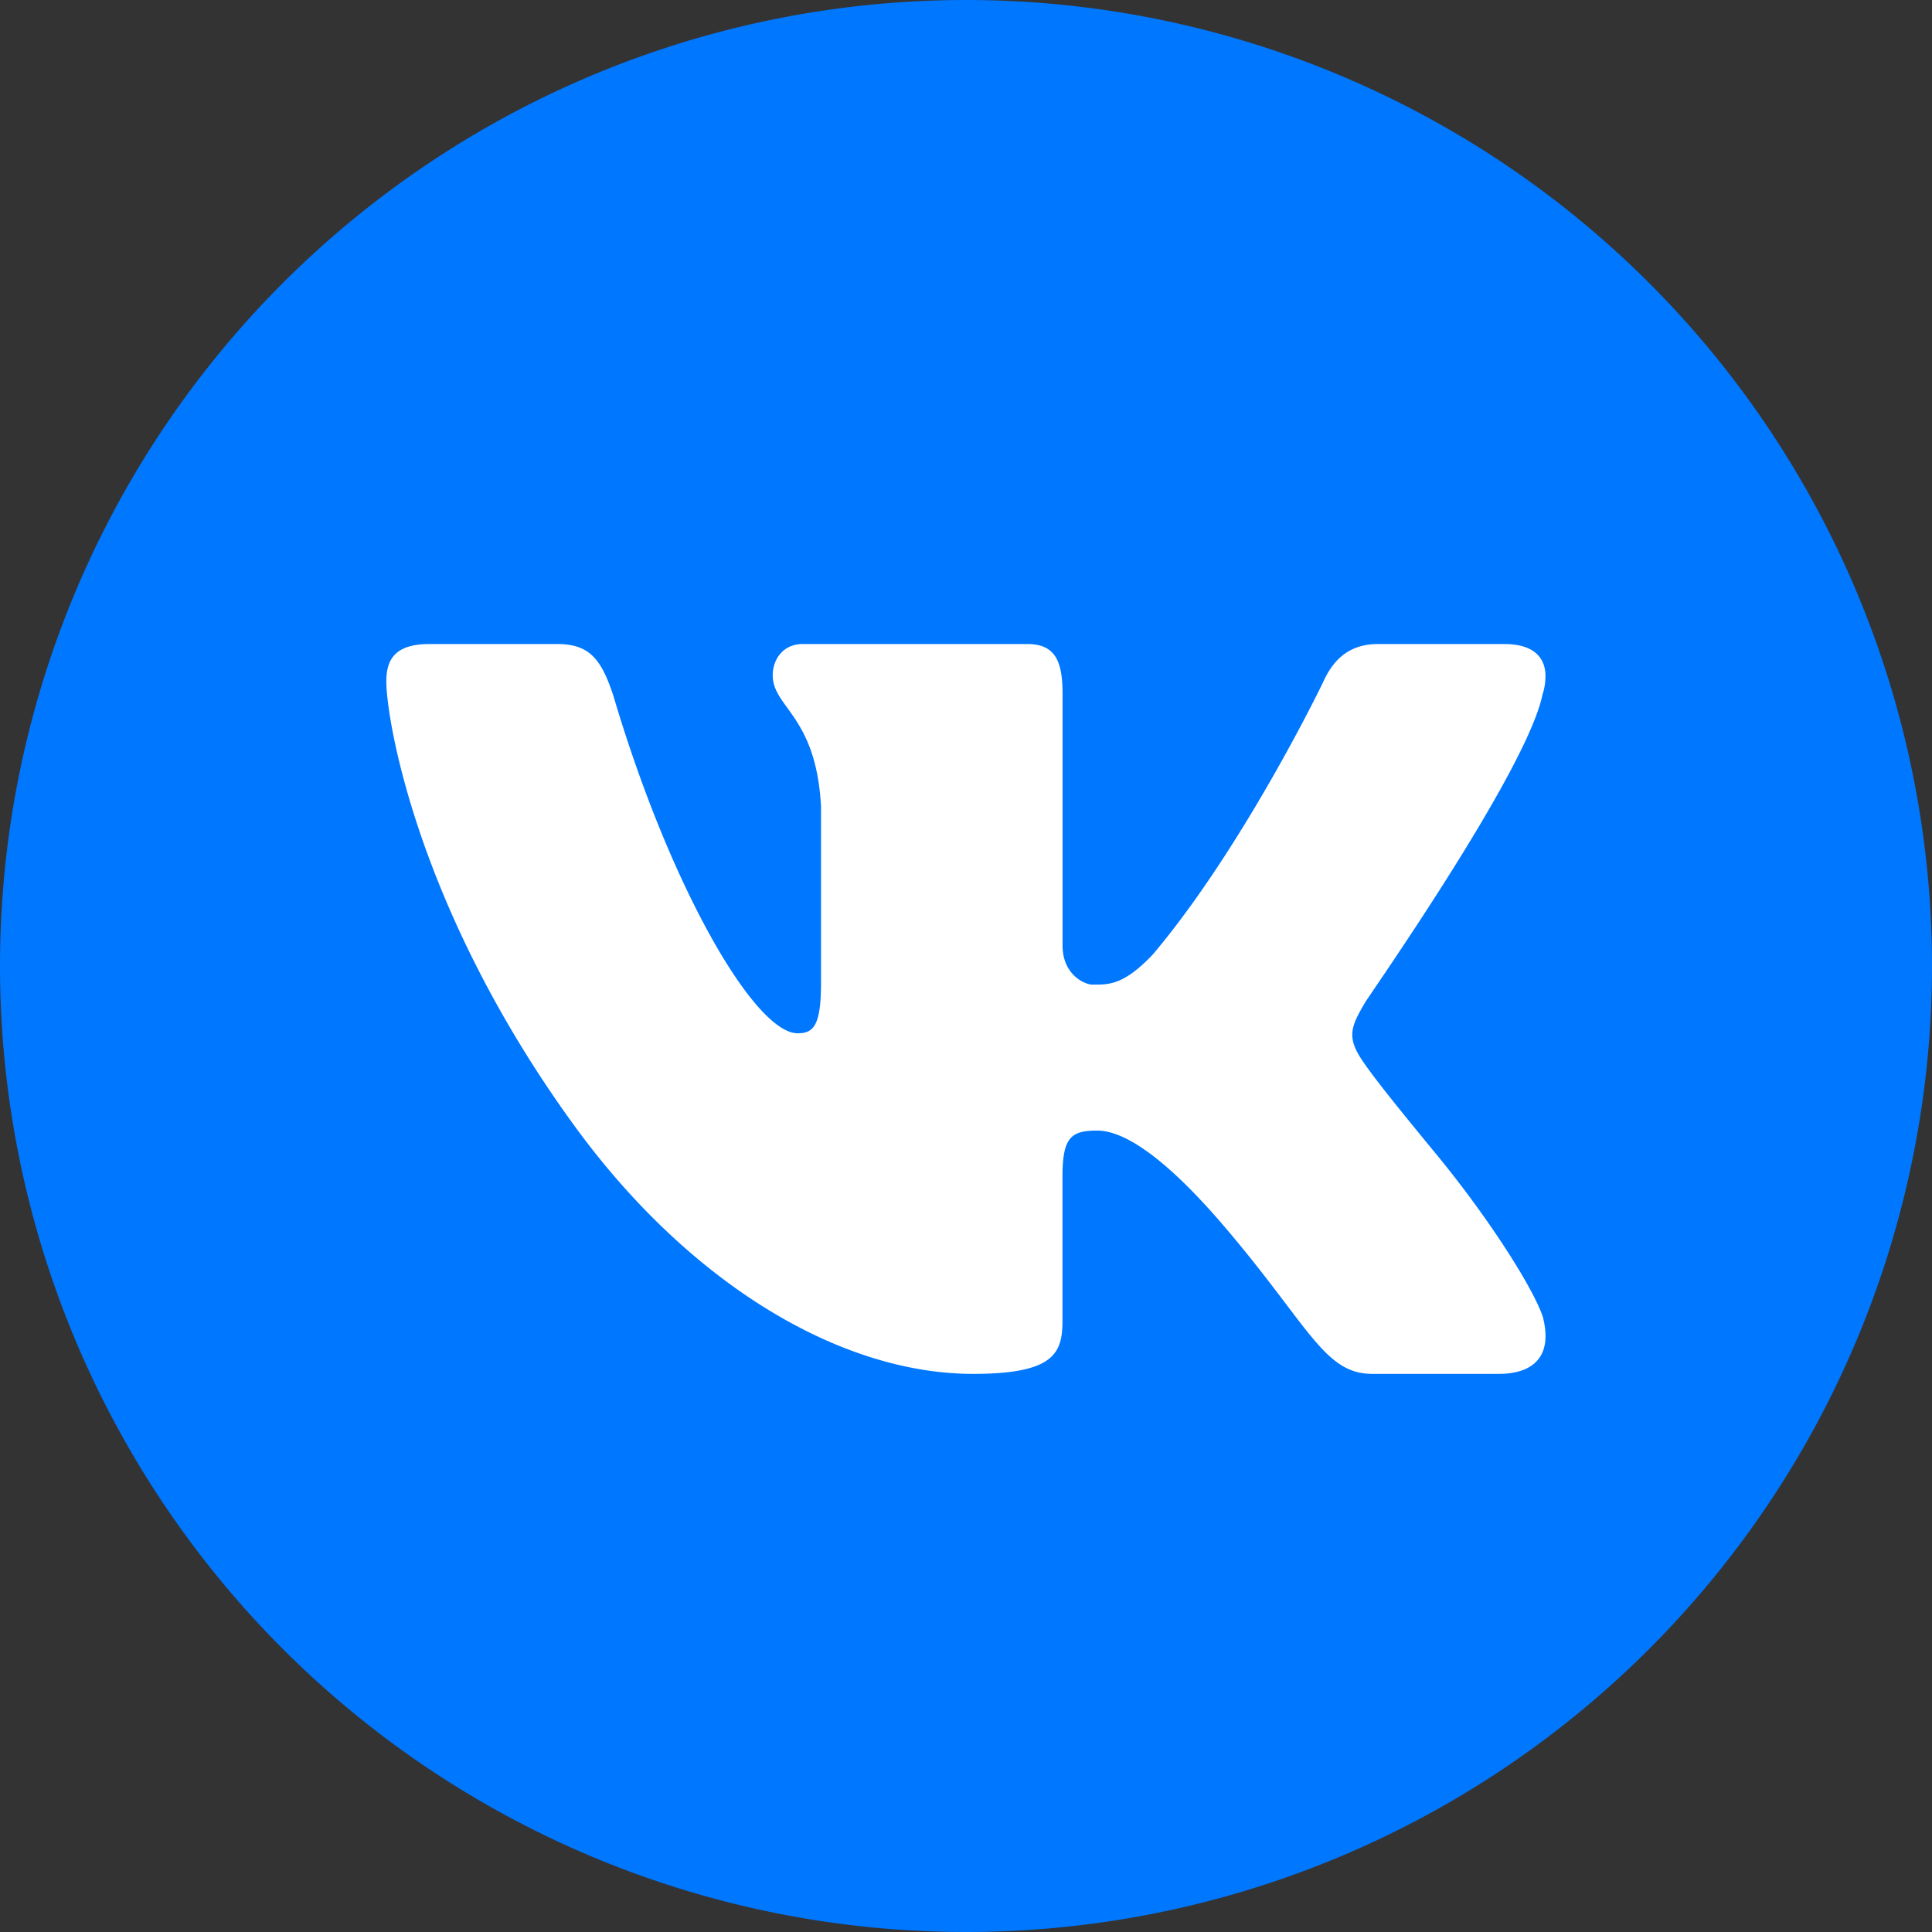
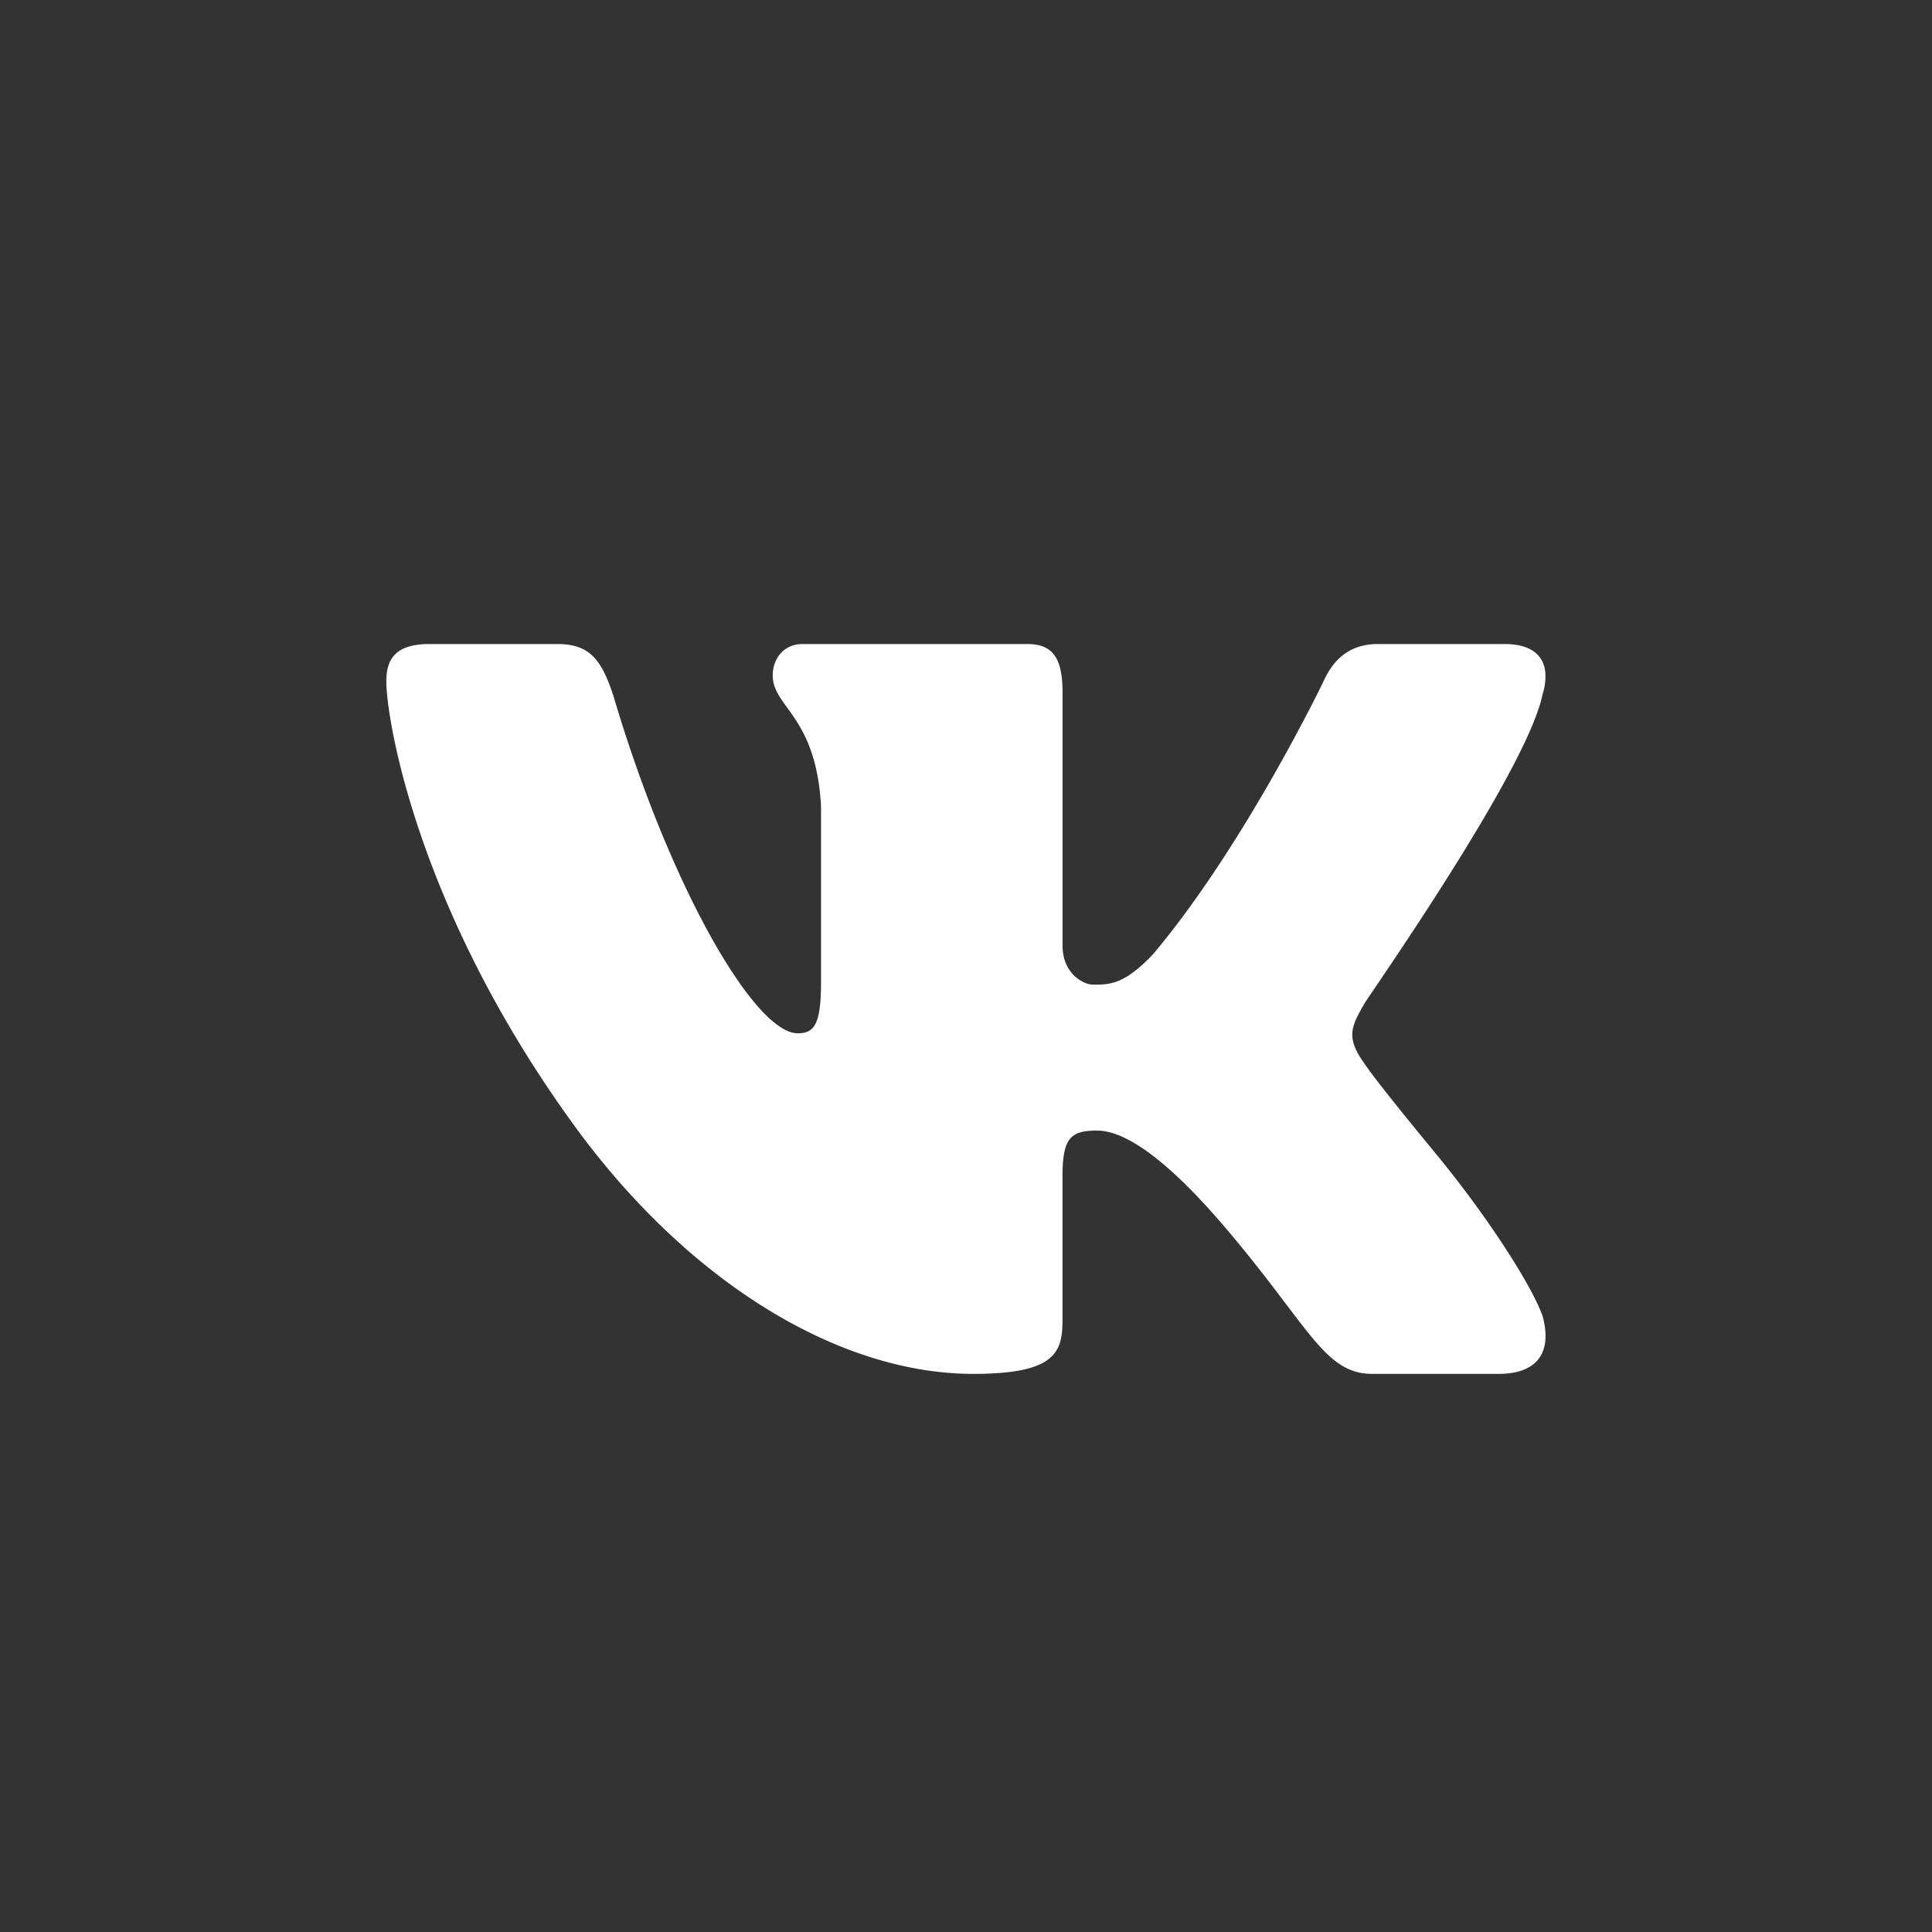
<svg xmlns="http://www.w3.org/2000/svg" width="52" height="52" viewBox="0 0 52 52" fill="none">
  <rect x="0" y="0" width="52" height="52" fill="#333333" stroke="none" />
-   <path d="M26 0a26 26 0 1 0 0 52 26 26 0 0 0 0-52" fill="#07F" />
  <path d="M41.516 18.697a1.6 1.6 0 0 0 .08-.544c-.019-.475-.342-.819-1.104-.819h-3.404c-.859 0-1.255.524-1.487 1.049 0 0-2.121 4.399-4.567 7.3-.793.84-1.196.818-1.625.818-.23 0-.81-.28-.81-1.049v-6.79c0-.909-.226-1.328-.952-1.328h-6.044c-.53 0-.805.42-.805.84 0 .873 1.168 1.082 1.3 3.53v4.745c0 1.152-.199 1.362-.628 1.362-1.157 0-3.434-3.929-4.959-9.078-.33-1.014-.66-1.399-1.52-1.399h-3.436c-.992 0-1.157.49-1.157 1.014 0 .944.78 6.049 5.038 11.919 3.087 4.256 7.155 6.711 10.756 6.711 2.181 0 2.405-.559 2.405-1.432v-3.892c.001-1.05.24-1.224.933-1.224.496 0 1.506.328 3.456 2.62 2.249 2.642 2.657 3.928 3.946 3.928h3.404c.79 0 1.244-.334 1.262-.982q.006-.248-.073-.555c-.252-.754-1.409-2.598-2.852-4.356-.8-.973-1.589-1.937-1.951-2.46-.243-.343-.336-.584-.324-.814.012-.242.137-.473.324-.795-.034 0 4.365-6.222 4.794-8.319" fill="#fff" />
</svg>